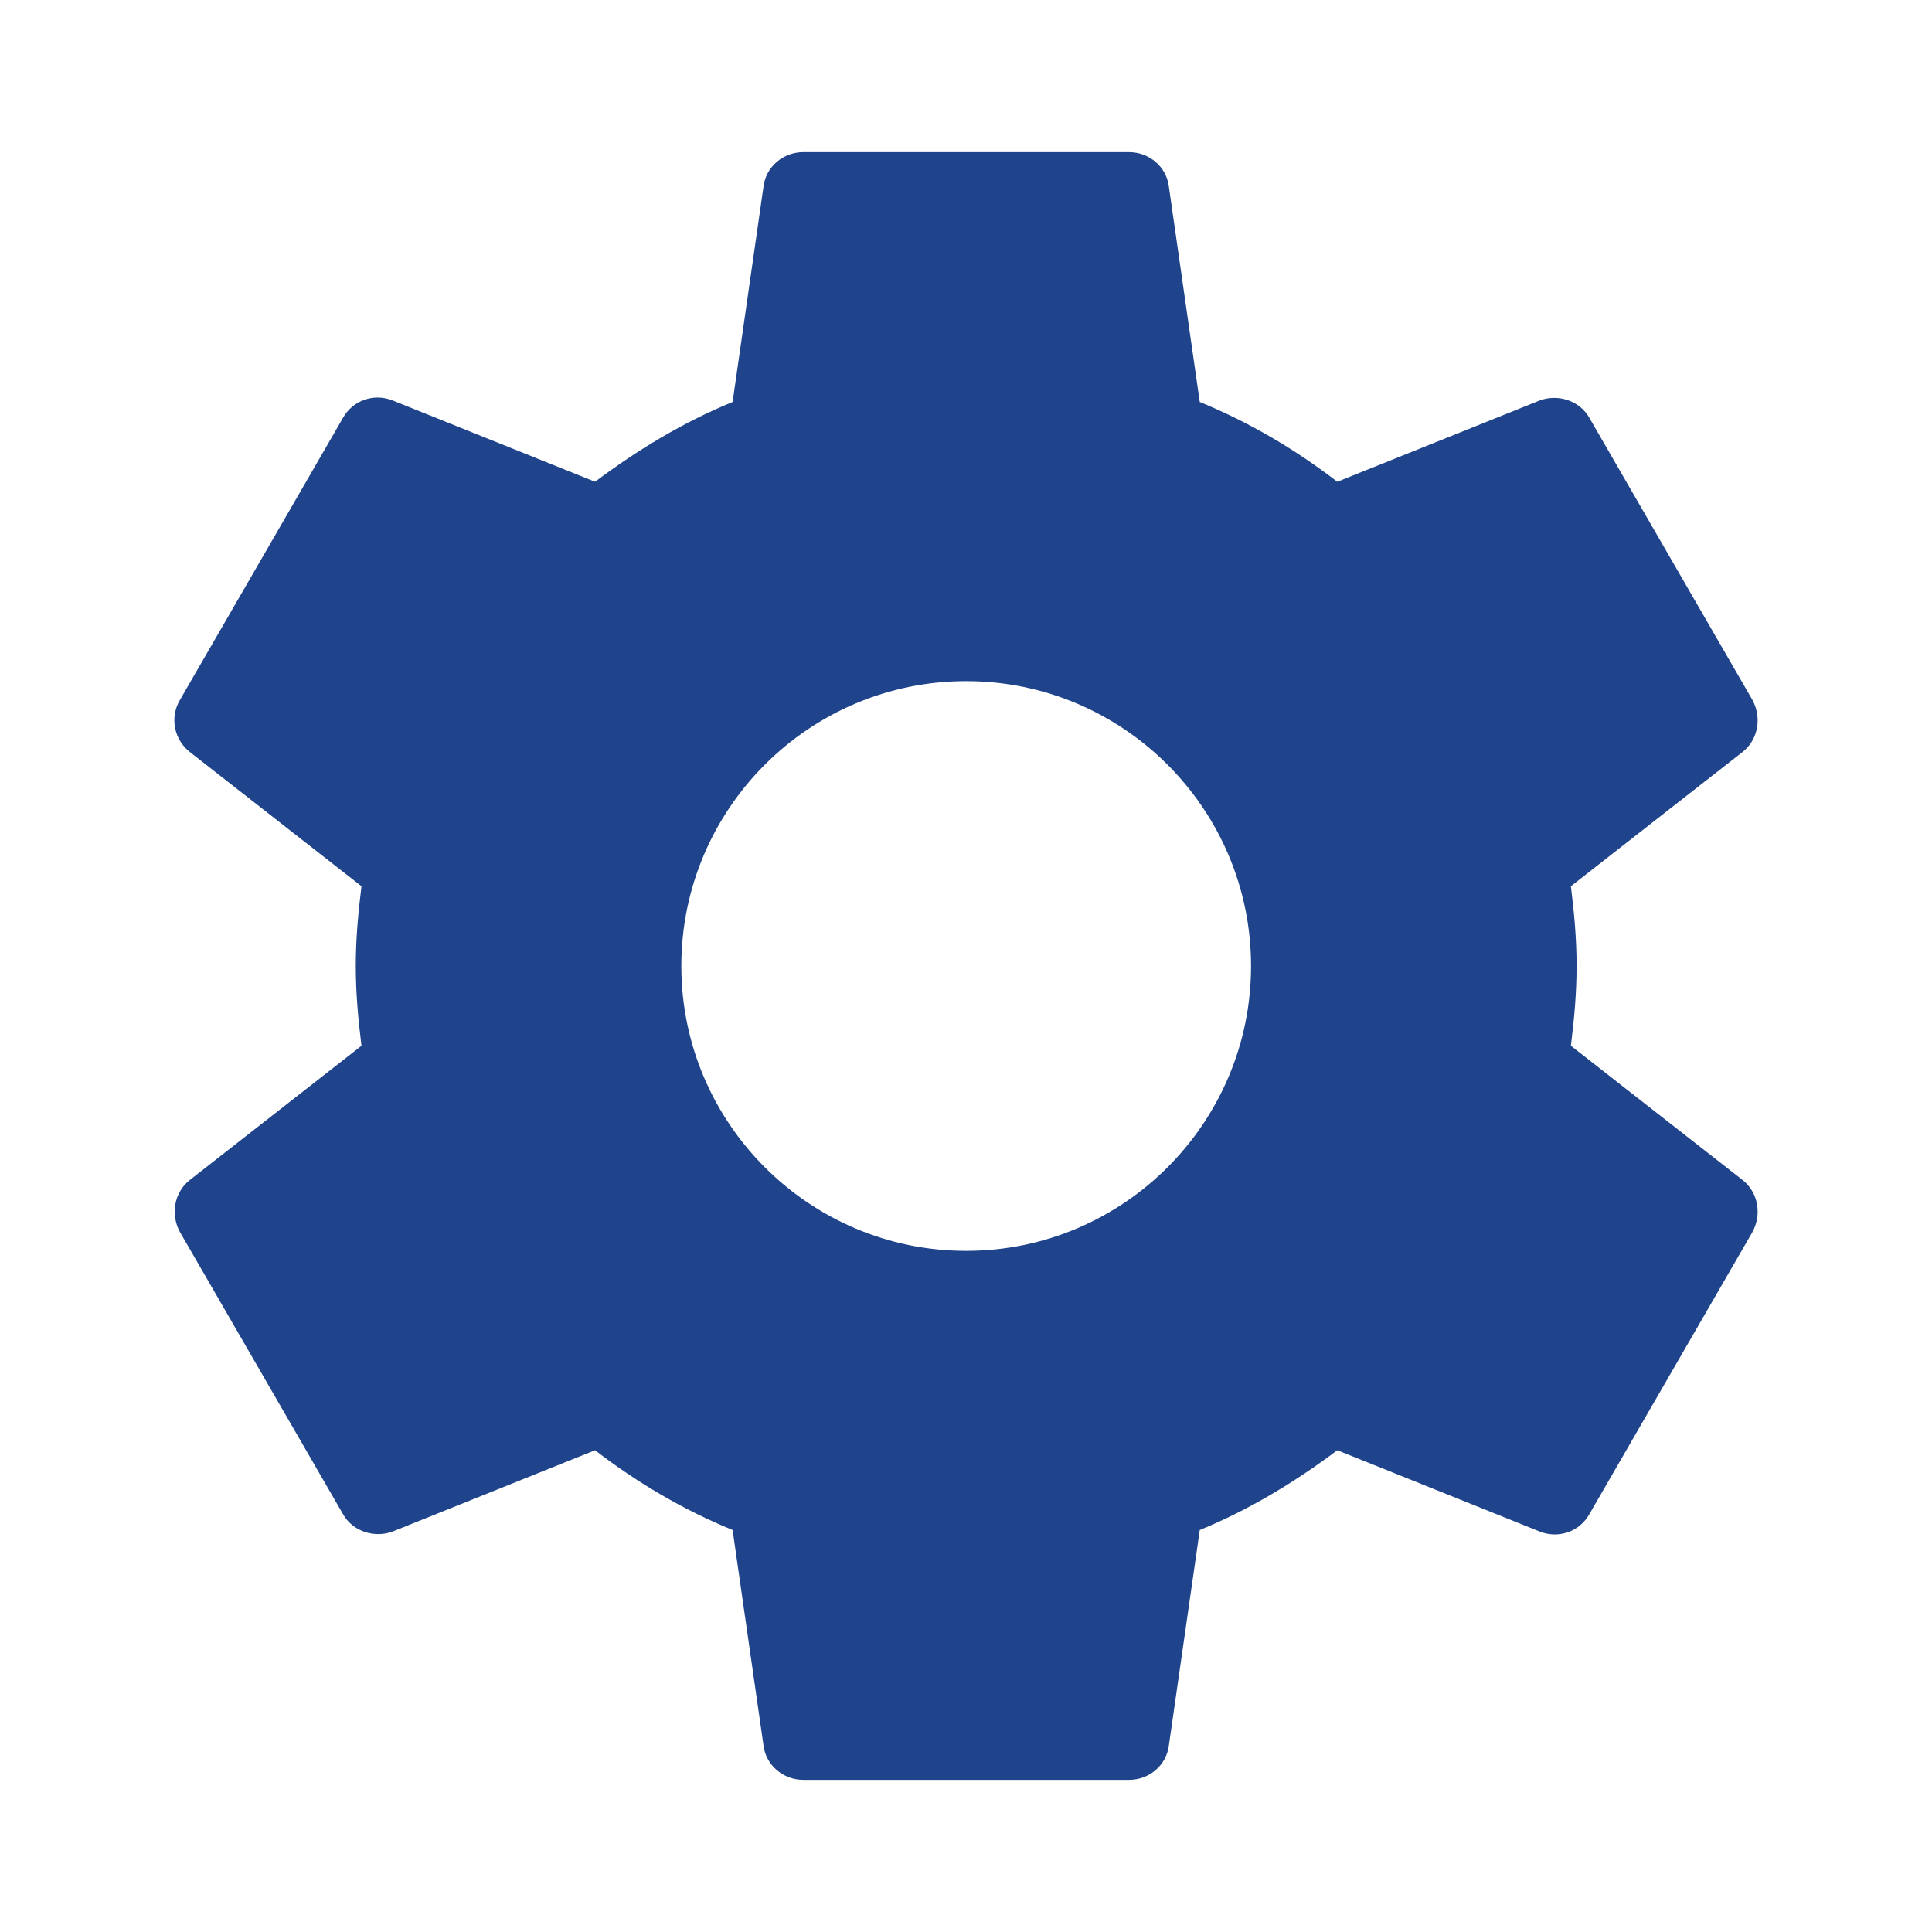
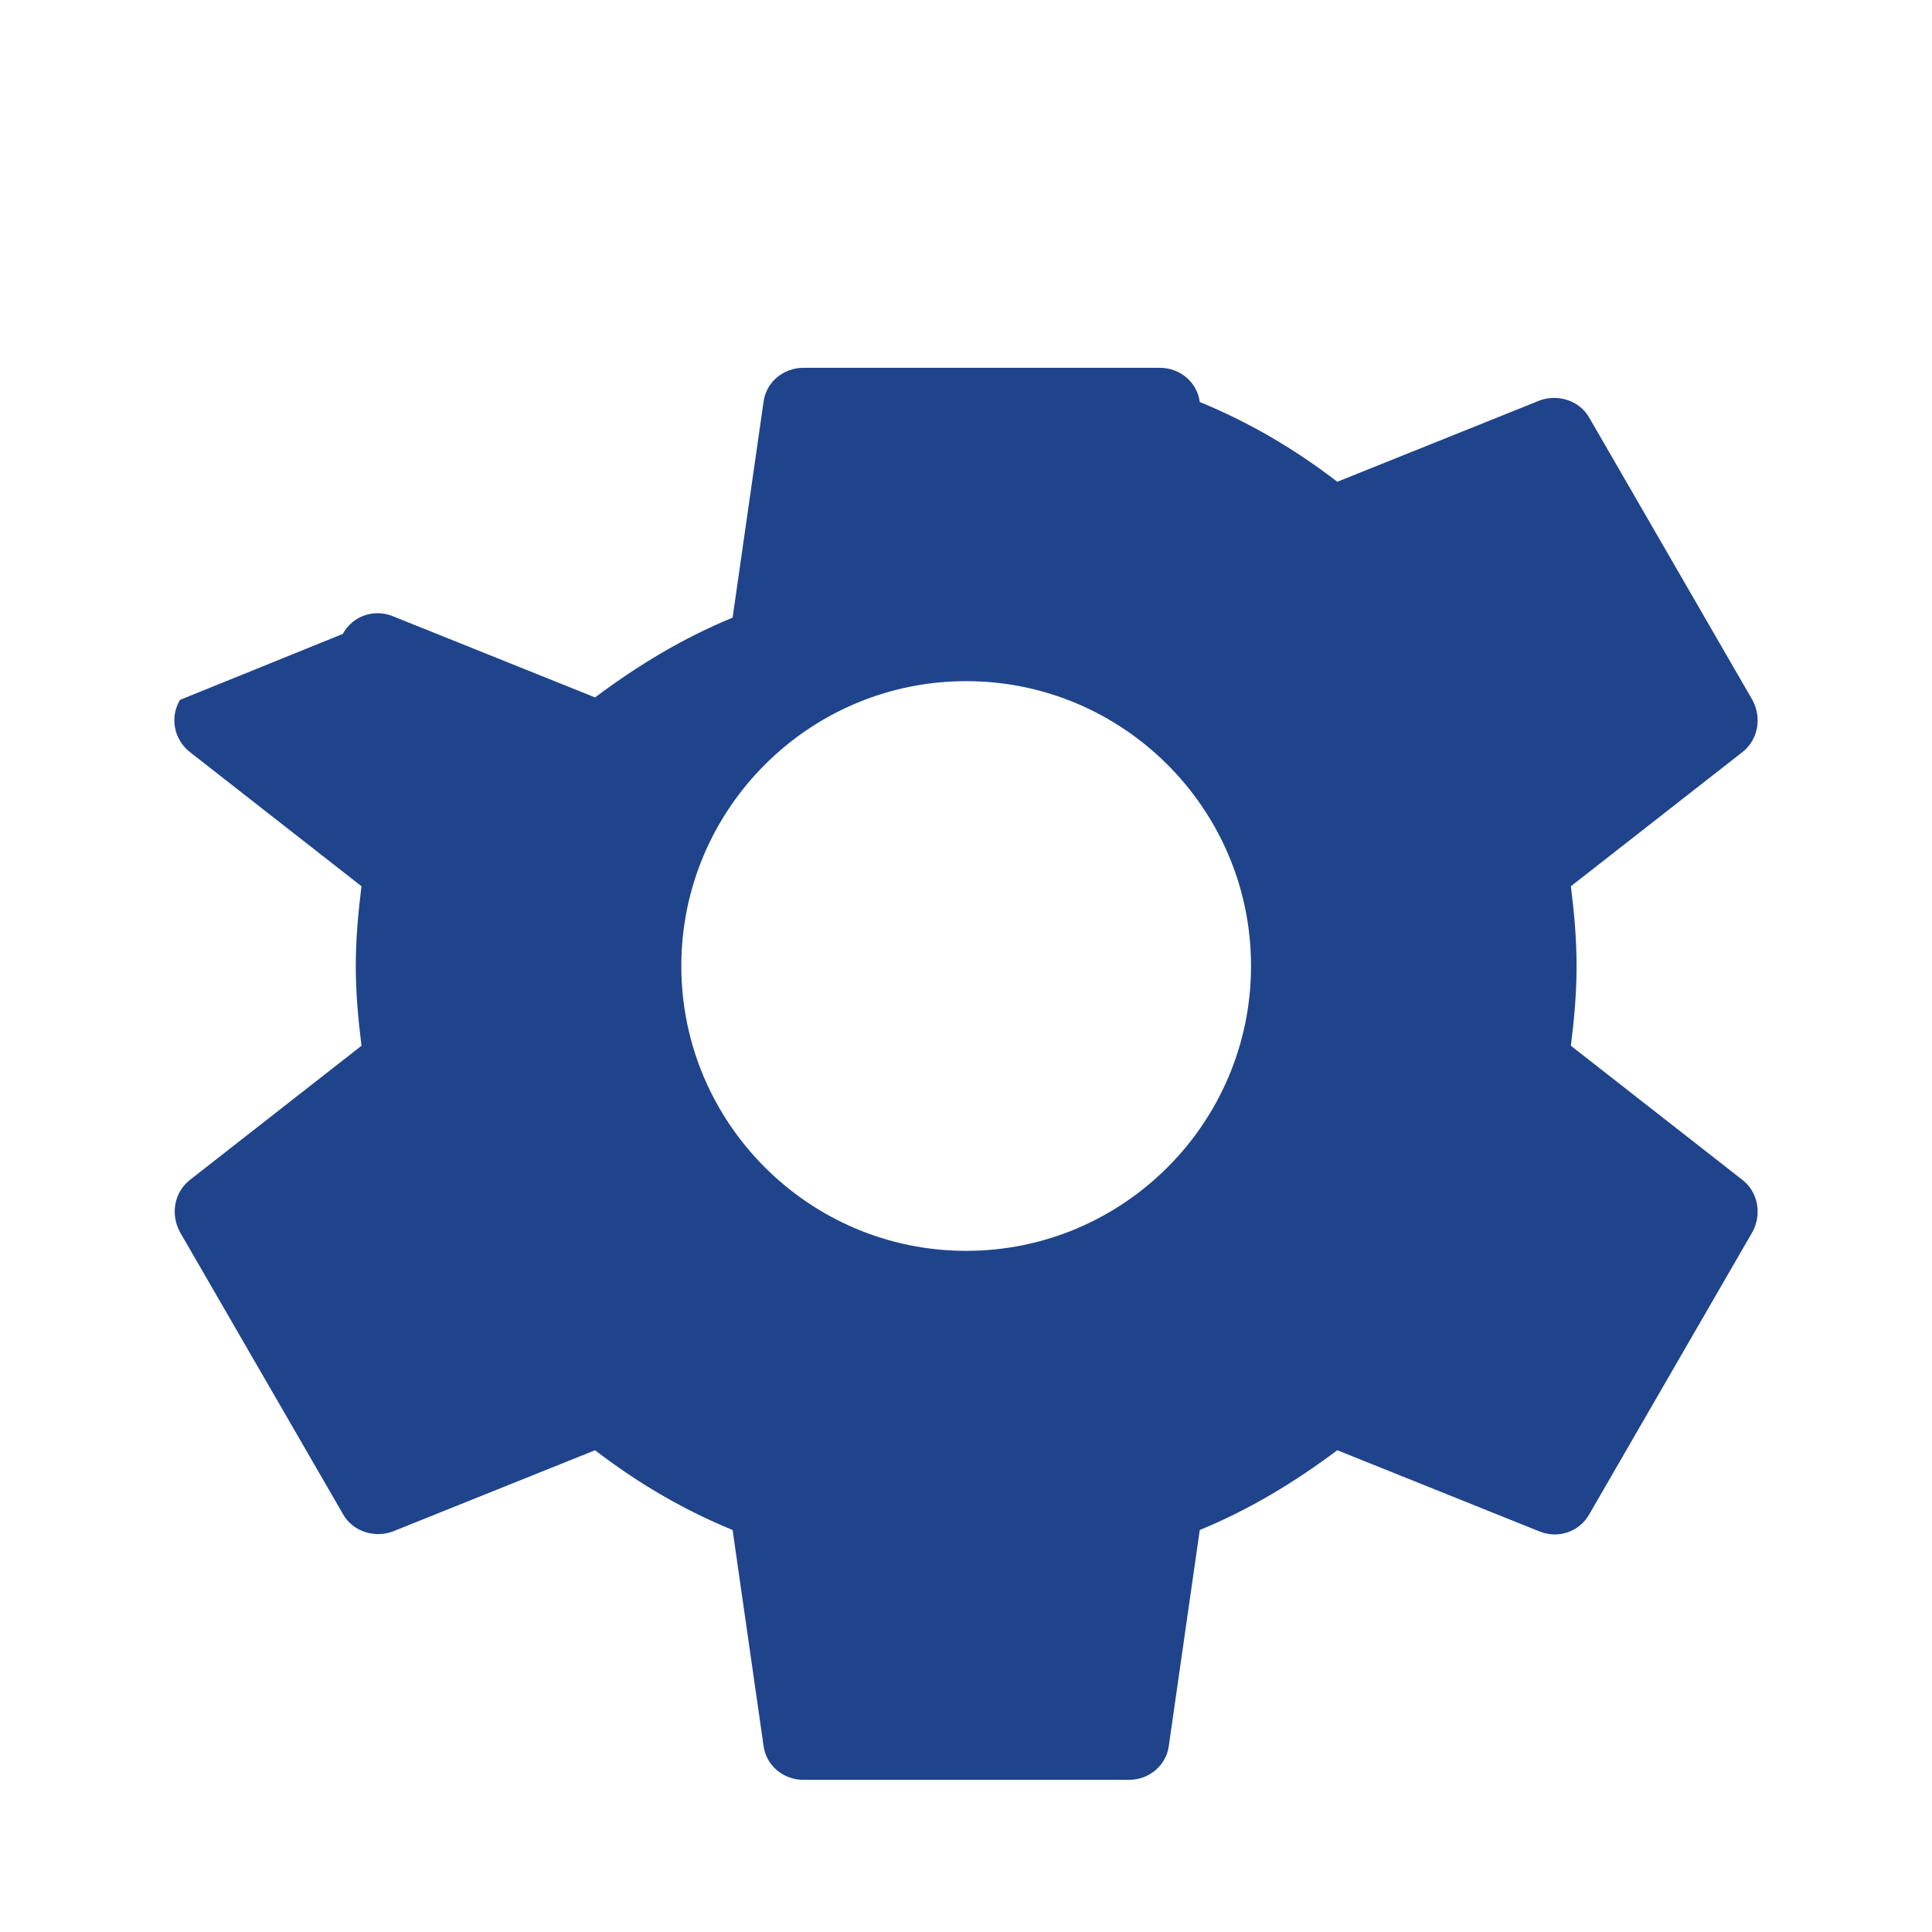
<svg xmlns="http://www.w3.org/2000/svg" class="icon" width="200px" height="200.00px" viewBox="0 0 1024 1024" version="1.1">
-   <path d="M832.598 554.274c1.726-13.804 3.02-27.607 3.02-42.274s-1.294-28.47-3.02-42.274l91.018-71.175c8.196-6.47 10.353-18.117 5.176-27.607l-86.273-149.252c-5.176-9.49-16.823-12.941-26.313-9.49l-107.409 43.136c-22.431-17.255-46.587-31.49-72.9-42.274l-16.392-114.31c-1.294-10.353-10.353-18.117-21.137-18.117H425.823c-10.784 0-19.843 7.765-21.137 18.117l-16.392 114.311c-26.313 10.784-50.469 25.45-72.9 42.274l-107.409-43.136c-9.921-3.882-21.137 0-26.313 9.49L95.398 370.944c-5.608 9.49-3.02 21.137 5.176 27.607l91.018 71.175c-1.725 13.804-3.02 28.039-3.02 42.274s1.294 28.47 3.02 42.274l-91.018 71.175c-8.196 6.47-10.353 18.117-5.176 27.607l86.273 149.252c5.176 9.49 16.823 12.941 26.313 9.49l107.409-43.136c22.431 17.255 46.587 31.49 72.9 42.274l16.392 114.311c1.294 10.353 10.353 18.117 21.137 18.117h172.545c10.784 0 19.843-7.765 21.137-18.117l16.392-114.311c26.313-10.784 50.469-25.45 72.9-42.274l107.409 43.136c9.921 3.882 21.137 0 26.313-9.49l86.273-149.252c5.176-9.49 3.02-21.137-5.176-27.607l-91.017-71.175zM512.095 662.977c-83.253 0-150.977-67.724-150.977-150.977s67.724-150.977 150.977-150.977S663.072 428.747 663.072 512s-67.724 150.977-150.977 150.977z" fill="#1f448b" />
+   <path d="M832.598 554.274c1.726-13.804 3.02-27.607 3.02-42.274s-1.294-28.47-3.02-42.274l91.018-71.175c8.196-6.47 10.353-18.117 5.176-27.607l-86.273-149.252c-5.176-9.49-16.823-12.941-26.313-9.49l-107.409 43.136c-22.431-17.255-46.587-31.49-72.9-42.274c-1.294-10.353-10.353-18.117-21.137-18.117H425.823c-10.784 0-19.843 7.765-21.137 18.117l-16.392 114.311c-26.313 10.784-50.469 25.45-72.9 42.274l-107.409-43.136c-9.921-3.882-21.137 0-26.313 9.49L95.398 370.944c-5.608 9.49-3.02 21.137 5.176 27.607l91.018 71.175c-1.725 13.804-3.02 28.039-3.02 42.274s1.294 28.47 3.02 42.274l-91.018 71.175c-8.196 6.47-10.353 18.117-5.176 27.607l86.273 149.252c5.176 9.49 16.823 12.941 26.313 9.49l107.409-43.136c22.431 17.255 46.587 31.49 72.9 42.274l16.392 114.311c1.294 10.353 10.353 18.117 21.137 18.117h172.545c10.784 0 19.843-7.765 21.137-18.117l16.392-114.311c26.313-10.784 50.469-25.45 72.9-42.274l107.409 43.136c9.921 3.882 21.137 0 26.313-9.49l86.273-149.252c5.176-9.49 3.02-21.137-5.176-27.607l-91.017-71.175zM512.095 662.977c-83.253 0-150.977-67.724-150.977-150.977s67.724-150.977 150.977-150.977S663.072 428.747 663.072 512s-67.724 150.977-150.977 150.977z" fill="#1f448b" />
</svg>